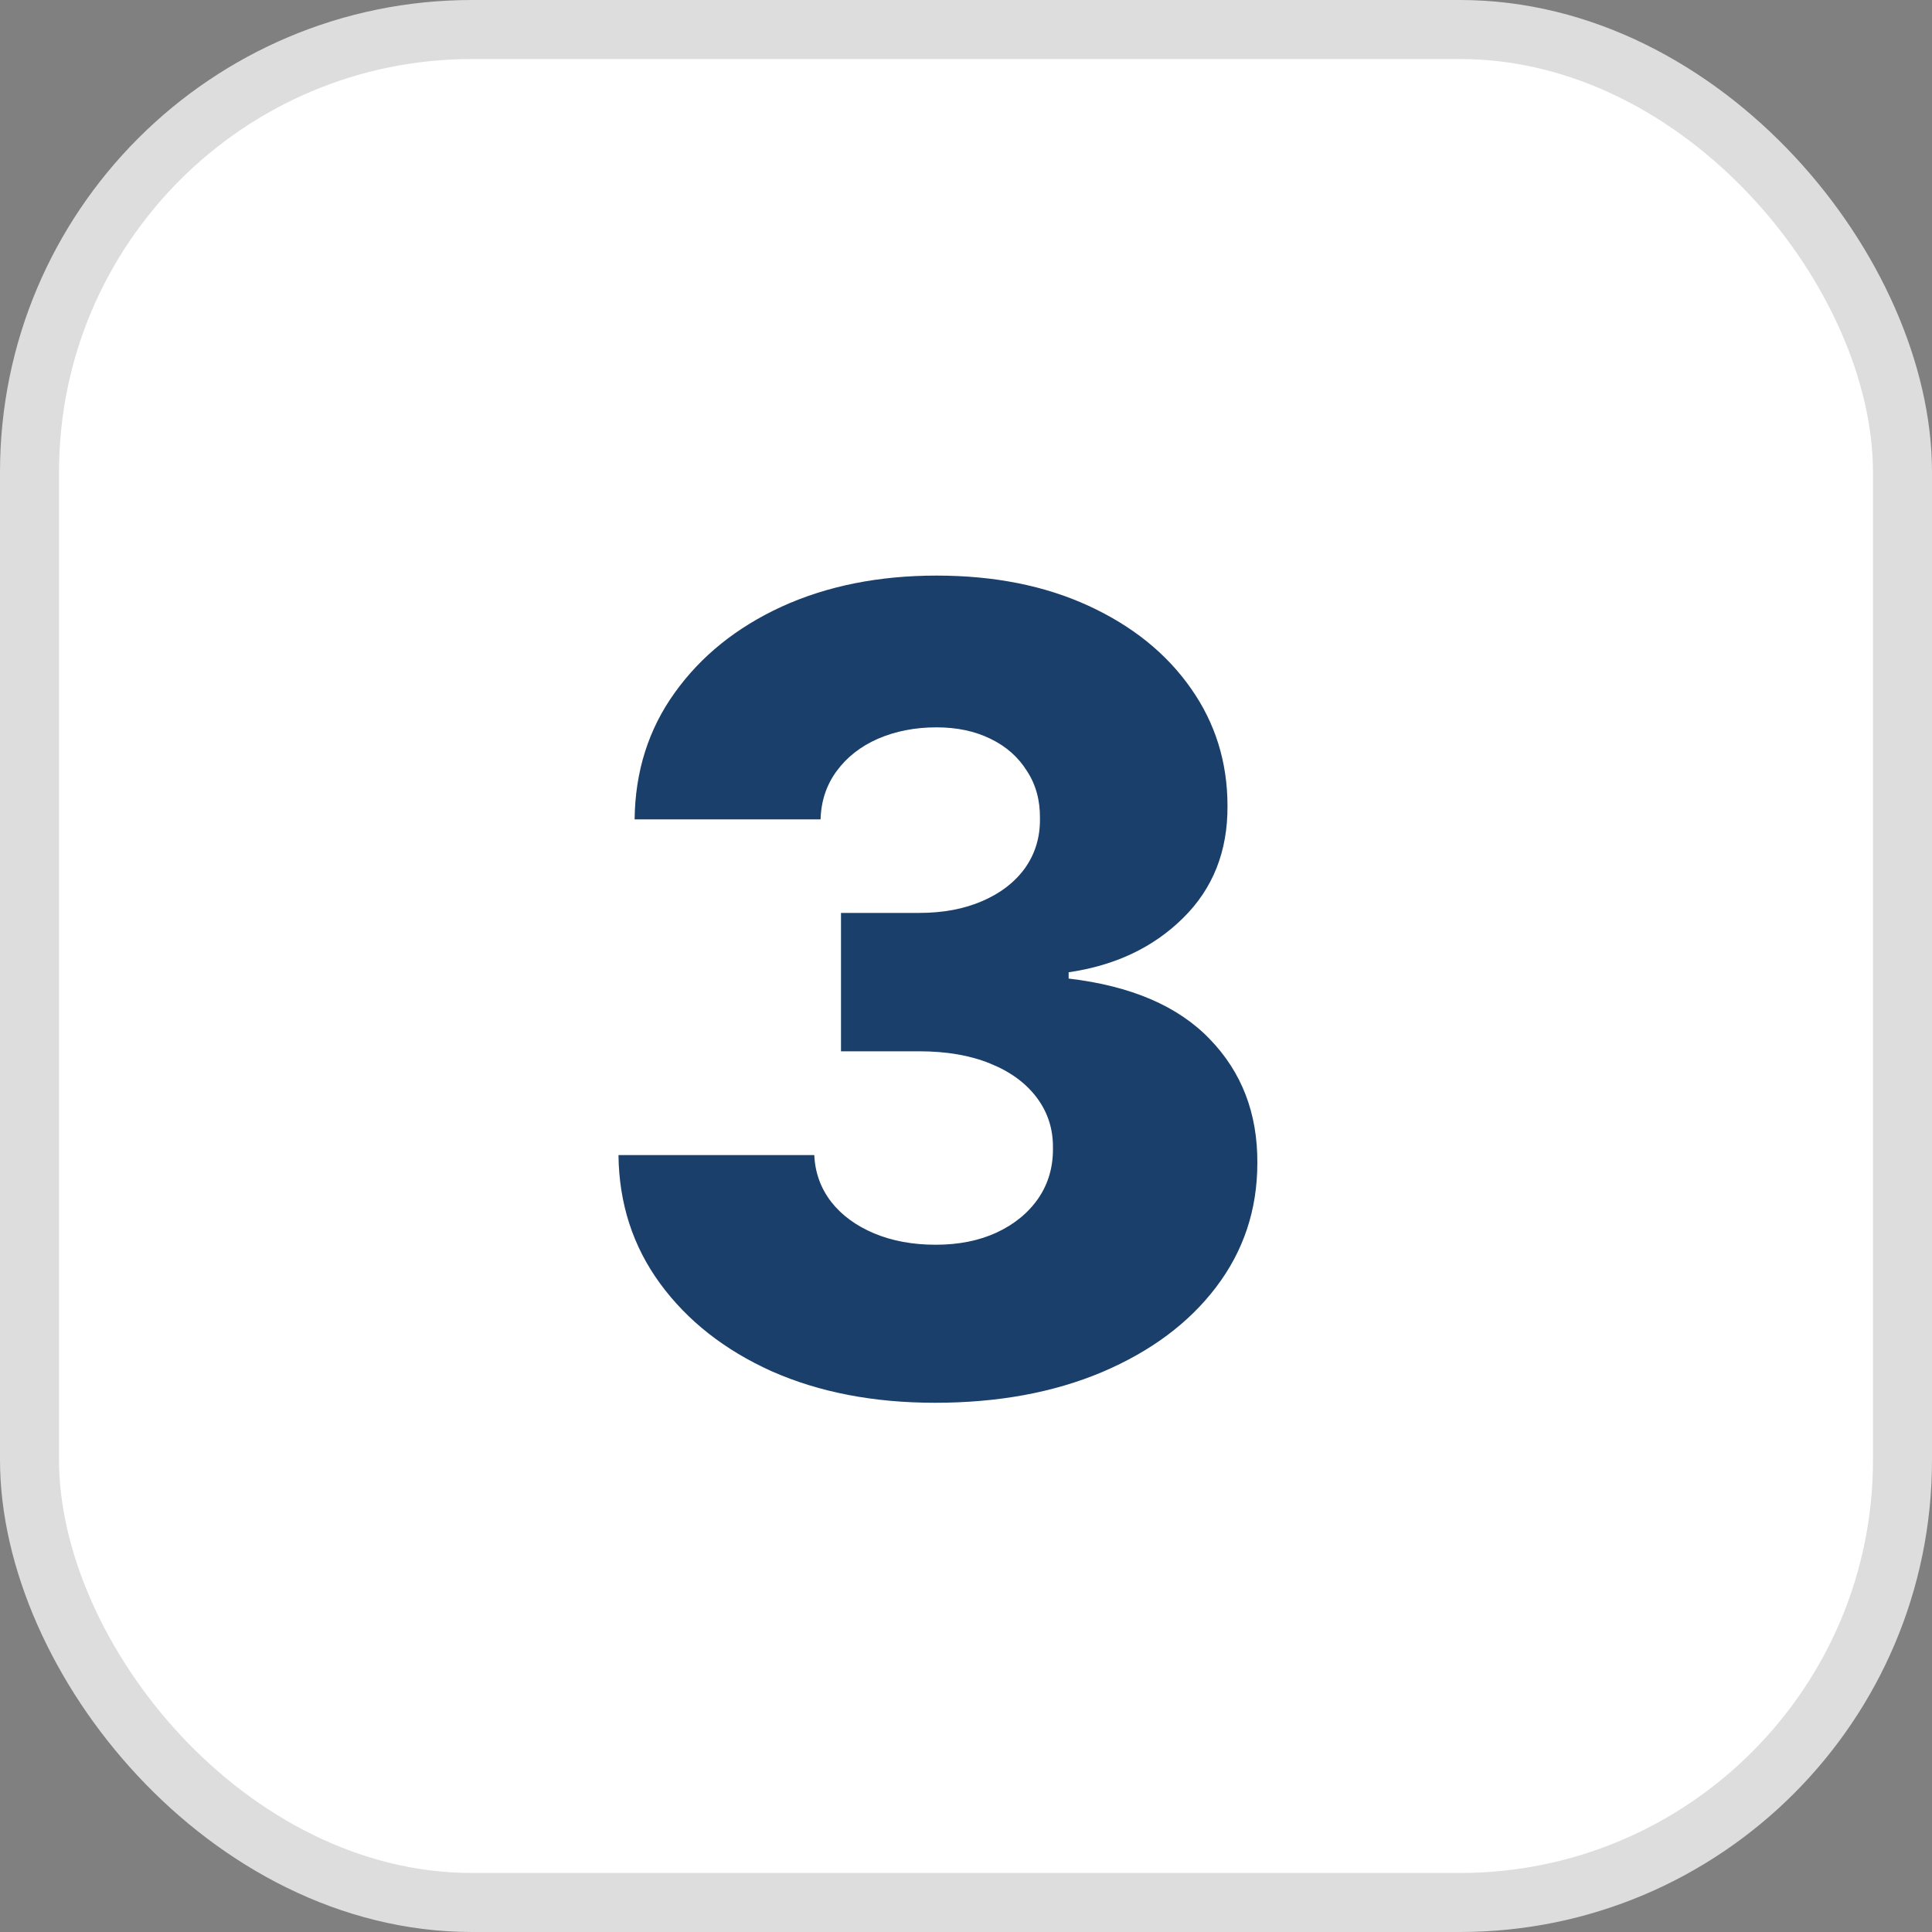
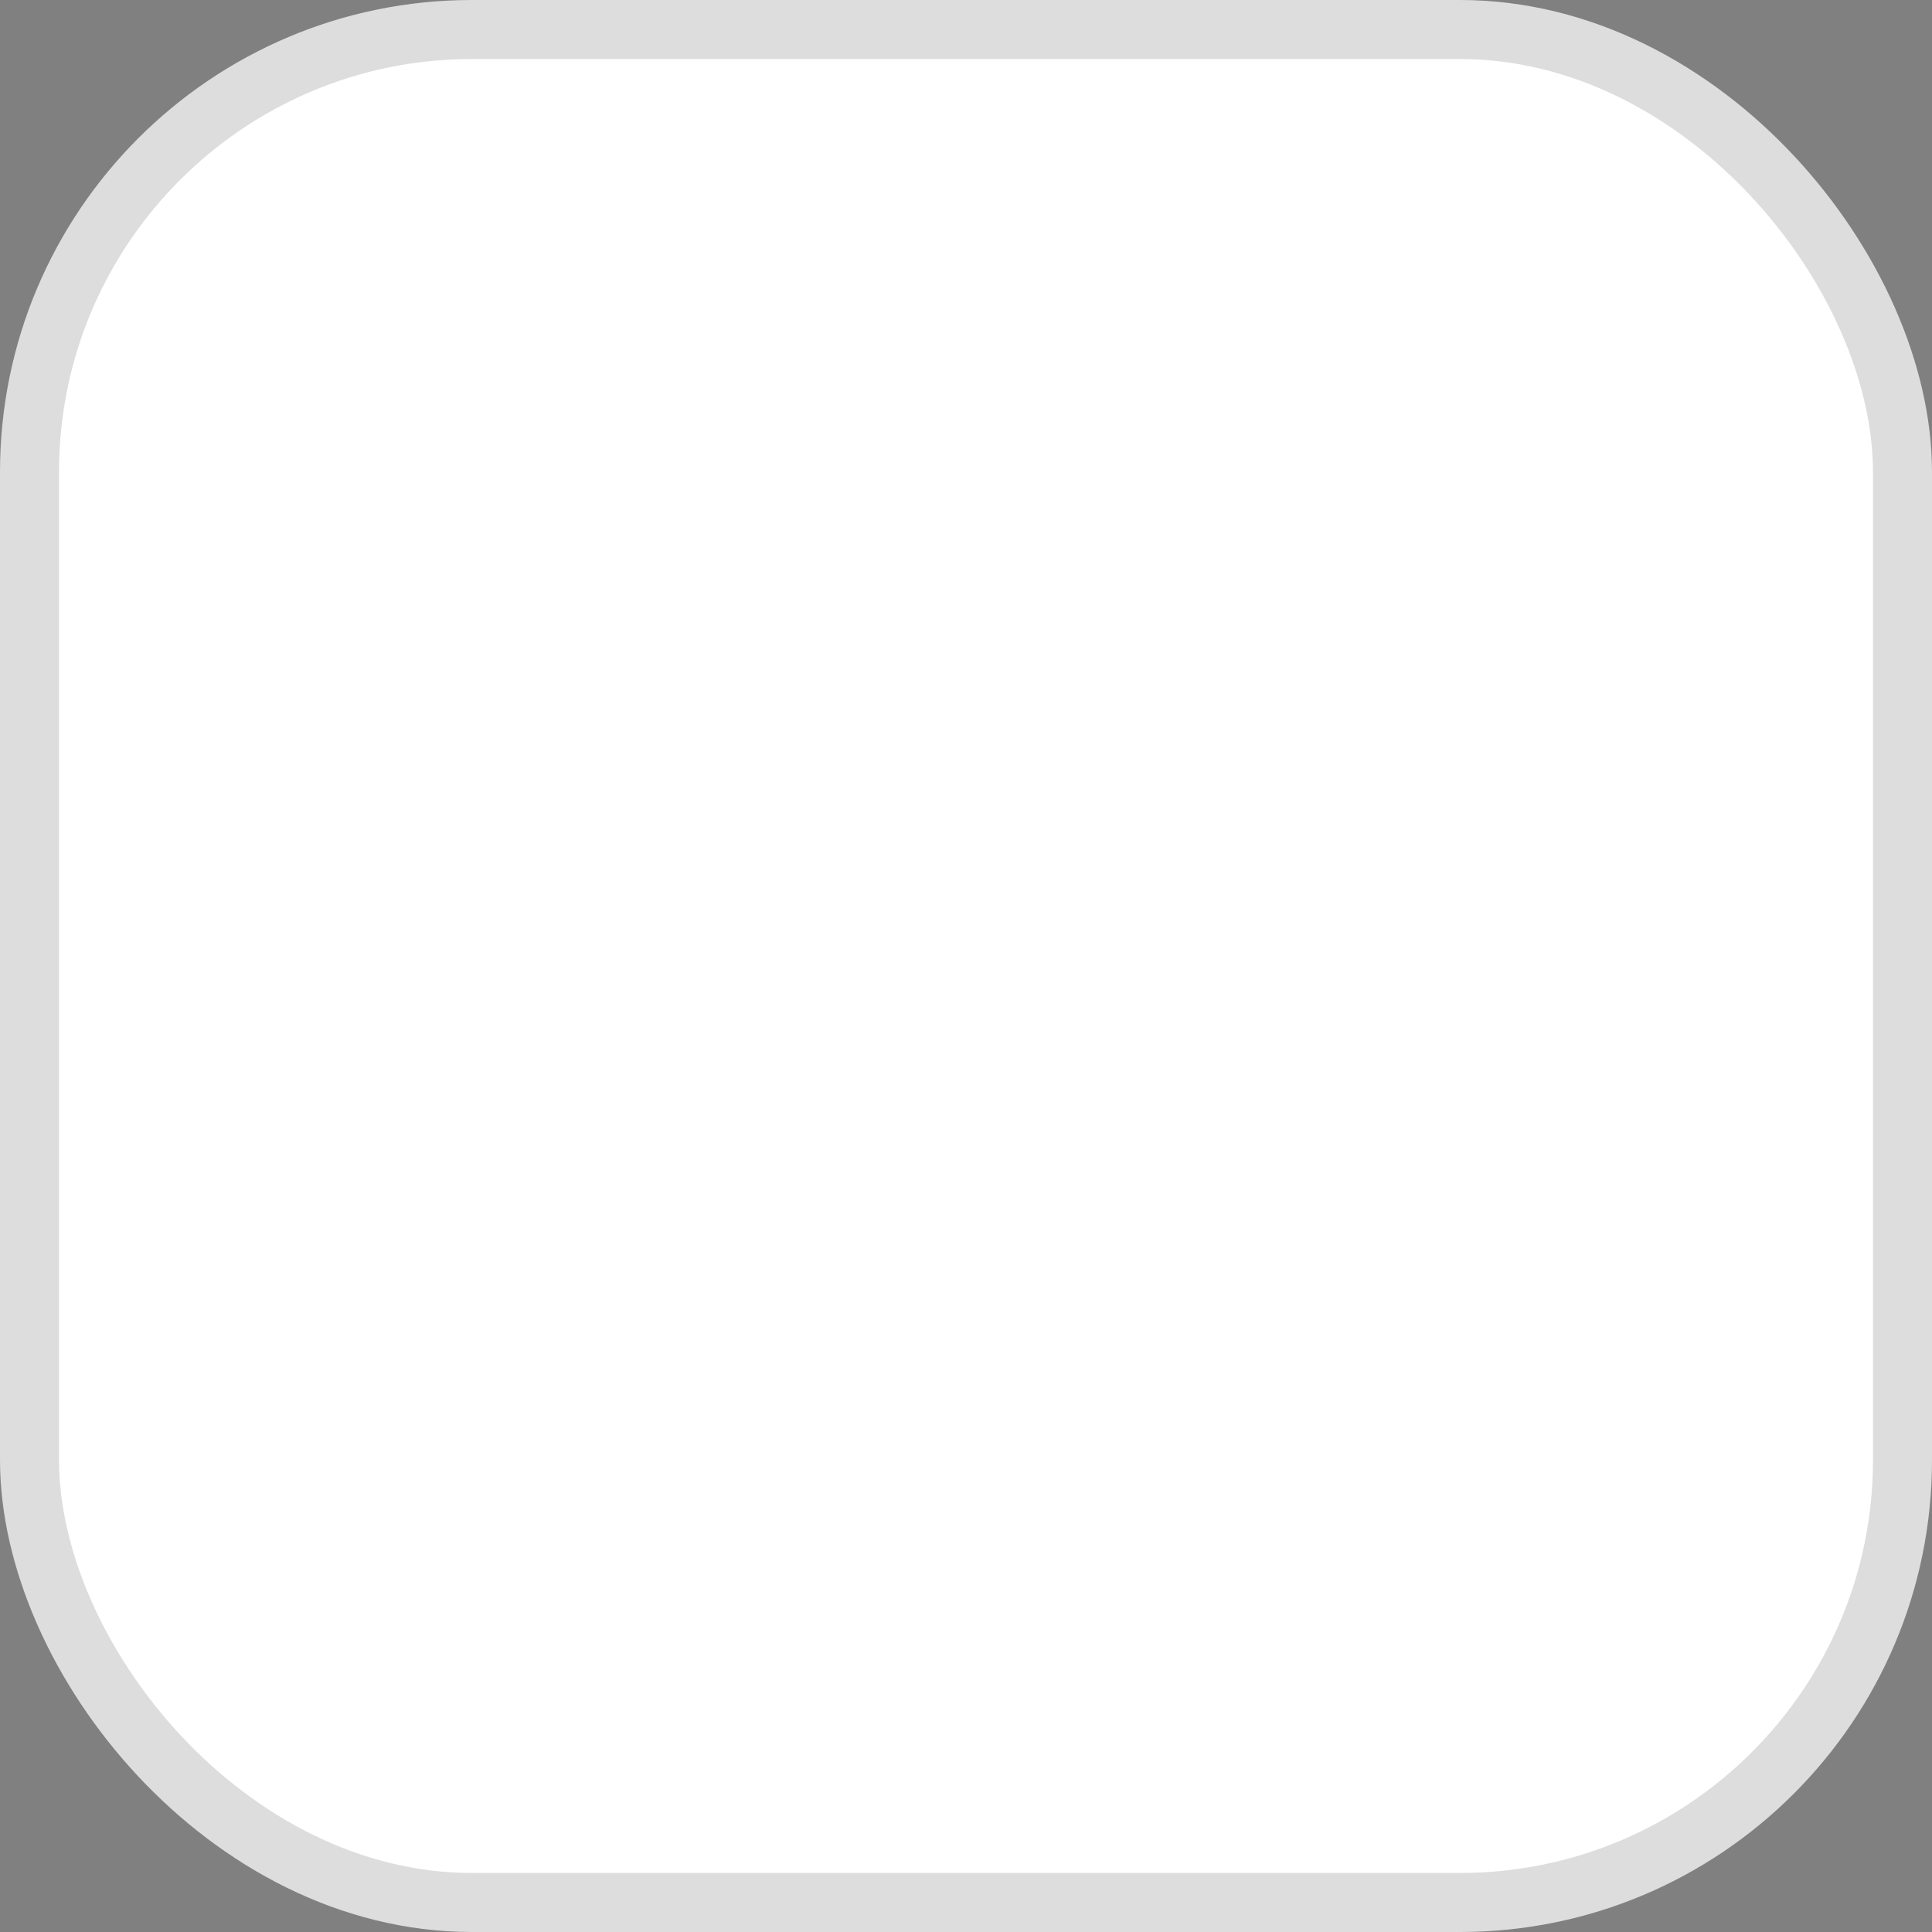
<svg xmlns="http://www.w3.org/2000/svg" width="40" height="40" viewBox="0 0 40 40" fill="none">
  <rect x="0" y="0" width="40" height="40" fill="#808080" stroke="none" />
  <rect x="0.611" y="0.611" width="38.778" height="38.778" rx="9.162" fill="white" stroke="#DDDDDD" stroke-width="1.222" />
-   <path d="M19.358 29.043C18.088 29.043 16.962 28.826 15.98 28.392C15.003 27.952 14.233 27.347 13.668 26.576C13.104 25.806 12.816 24.919 12.805 23.915H16.859C16.875 24.278 16.992 24.601 17.209 24.883C17.426 25.16 17.722 25.377 18.096 25.535C18.471 25.692 18.896 25.771 19.374 25.771C19.852 25.771 20.272 25.686 20.636 25.518C21.005 25.345 21.292 25.109 21.498 24.81C21.705 24.506 21.805 24.159 21.8 23.768C21.805 23.378 21.694 23.03 21.466 22.726C21.238 22.422 20.915 22.186 20.497 22.018C20.085 21.85 19.596 21.766 19.032 21.766H17.412V18.901H19.032C19.526 18.901 19.96 18.819 20.334 18.657C20.714 18.494 21.01 18.266 21.222 17.973C21.433 17.674 21.536 17.333 21.531 16.947C21.536 16.573 21.447 16.245 21.262 15.963C21.083 15.675 20.831 15.452 20.505 15.295C20.185 15.138 19.814 15.059 19.39 15.059C18.945 15.059 18.541 15.138 18.177 15.295C17.819 15.452 17.535 15.675 17.323 15.963C17.111 16.25 17 16.584 16.989 16.964H13.139C13.15 15.971 13.427 15.097 13.969 14.343C14.512 13.583 15.25 12.989 16.183 12.56C17.122 12.132 18.191 11.917 19.39 11.917C20.584 11.917 21.634 12.126 22.54 12.544C23.447 12.962 24.152 13.531 24.657 14.253C25.161 14.969 25.414 15.781 25.414 16.687C25.419 17.626 25.112 18.399 24.494 19.007C23.881 19.614 23.091 19.989 22.125 20.13V20.26C23.417 20.412 24.391 20.83 25.047 21.514C25.709 22.197 26.038 23.052 26.032 24.078C26.032 25.044 25.747 25.901 25.177 26.65C24.613 27.393 23.826 27.979 22.817 28.408C21.813 28.831 20.66 29.043 19.358 29.043Z" fill="#1A3F6B" />
</svg>